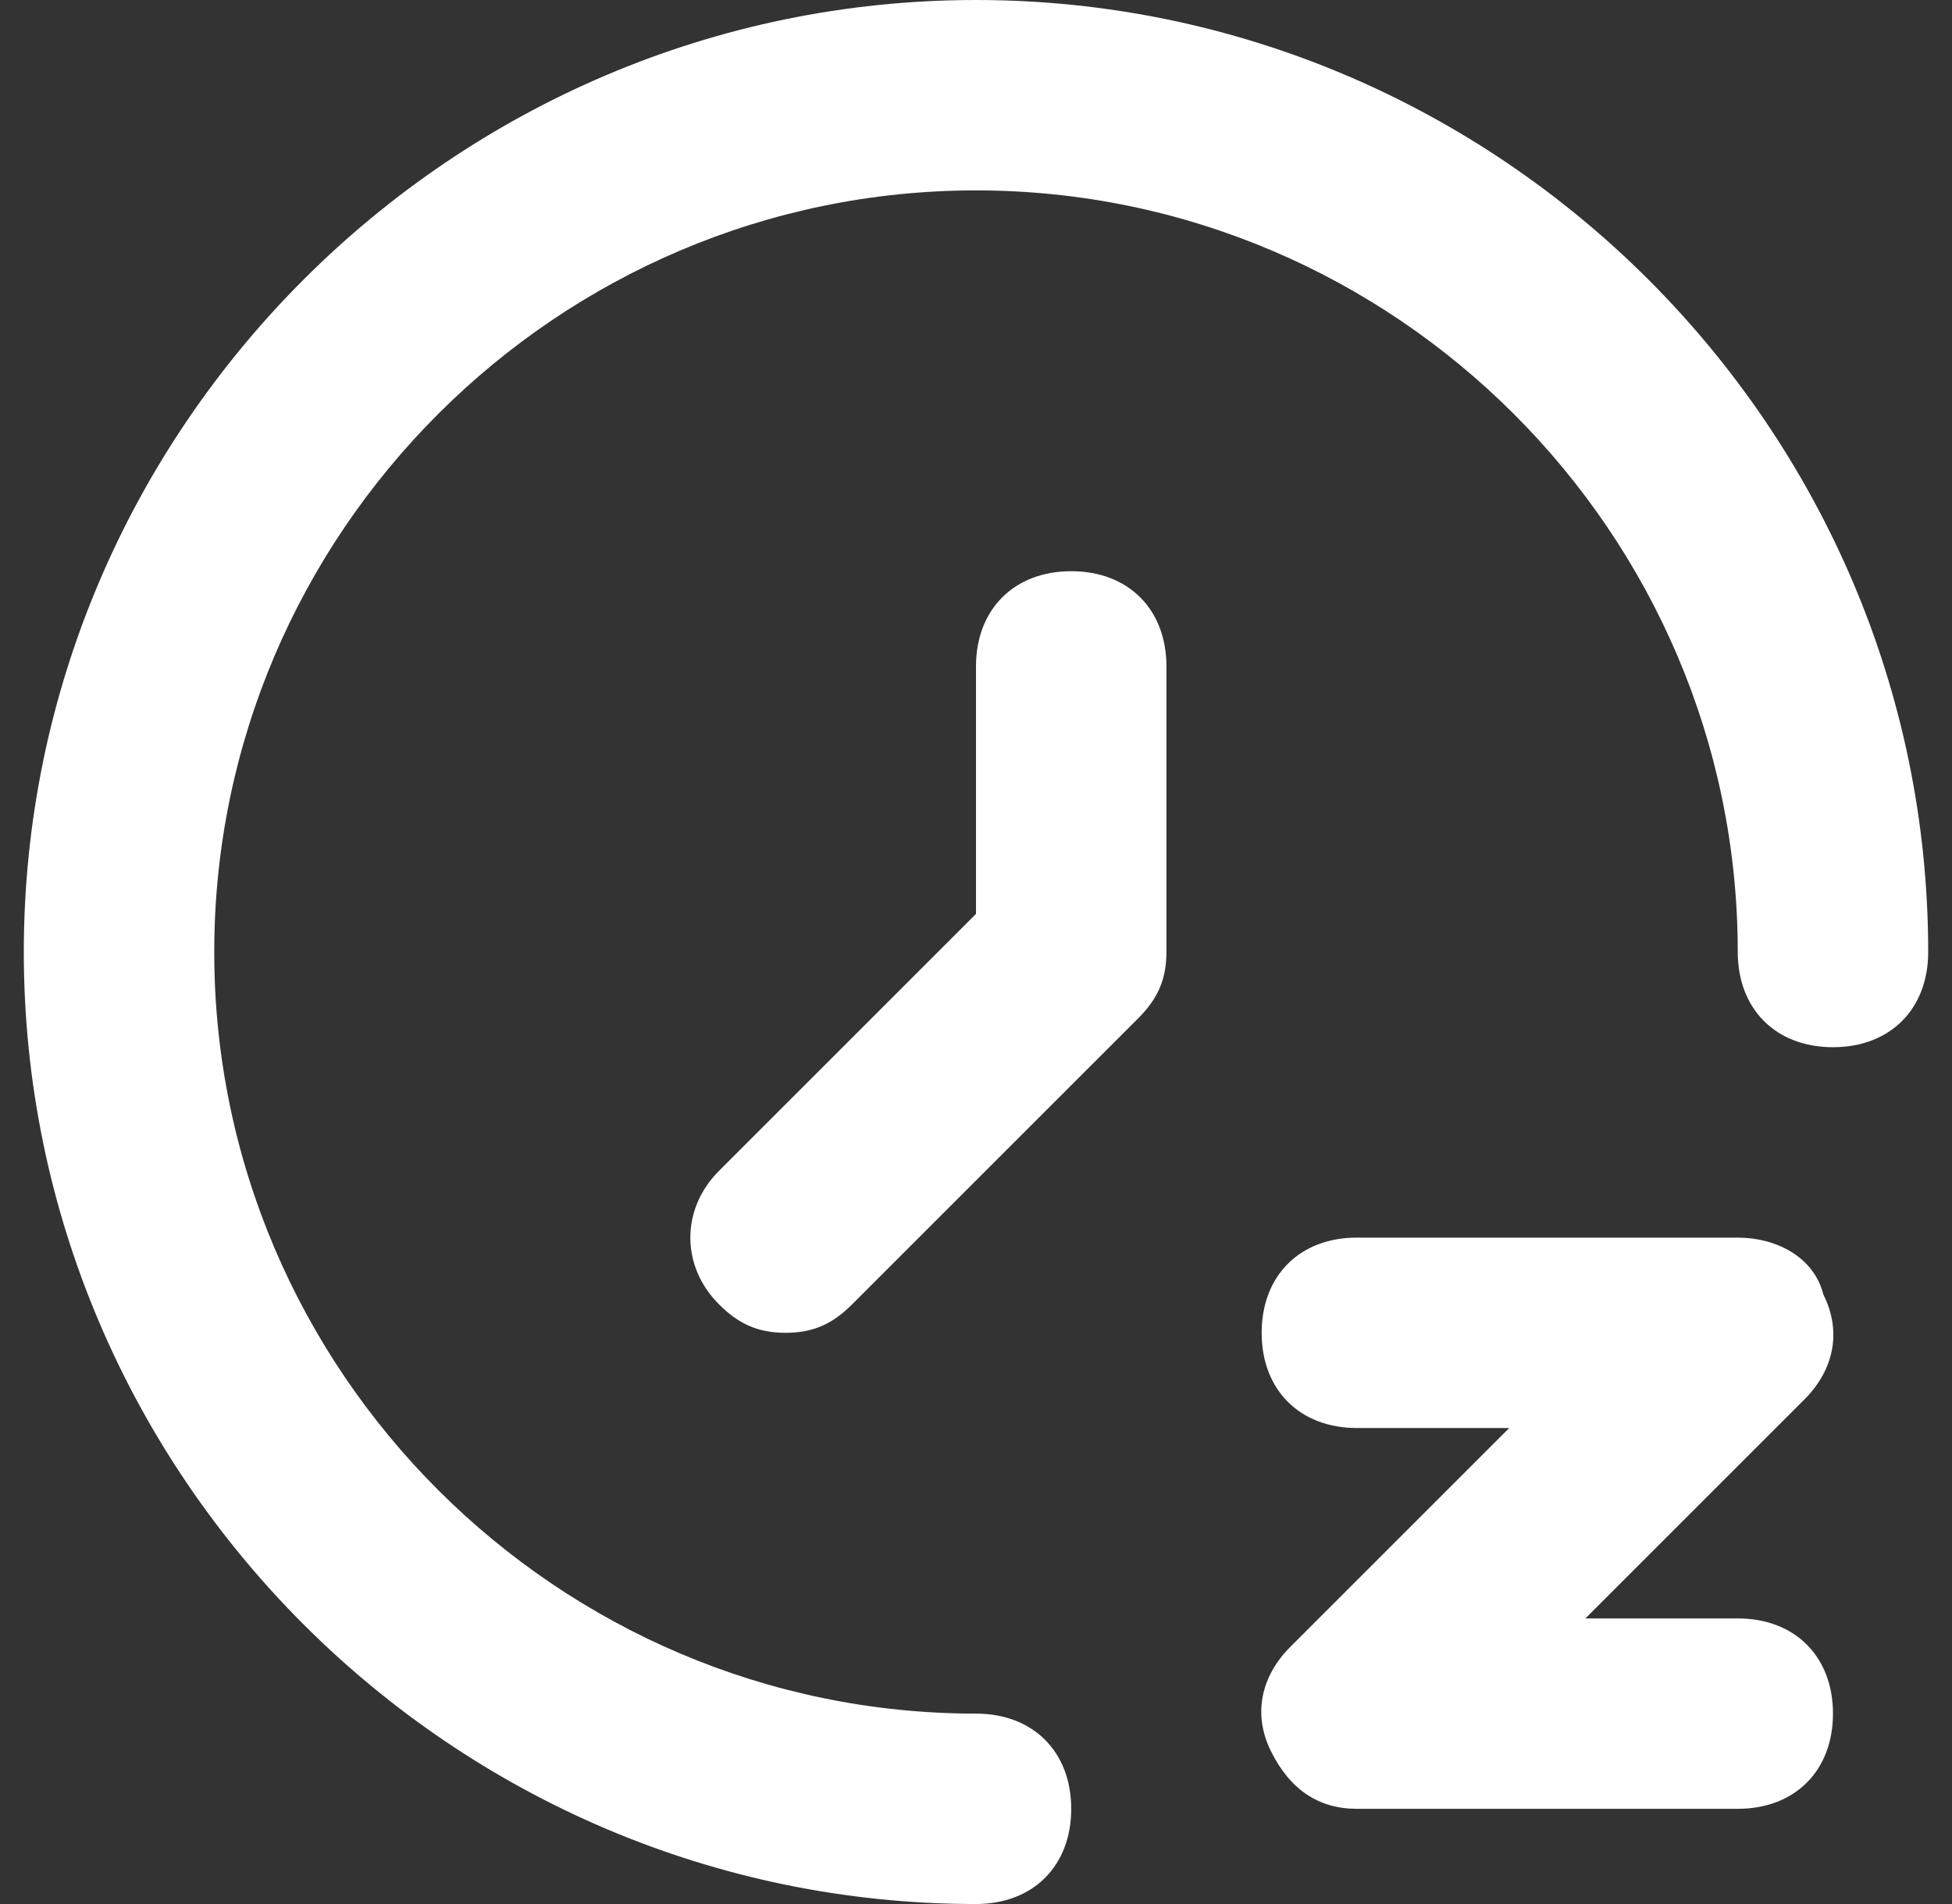
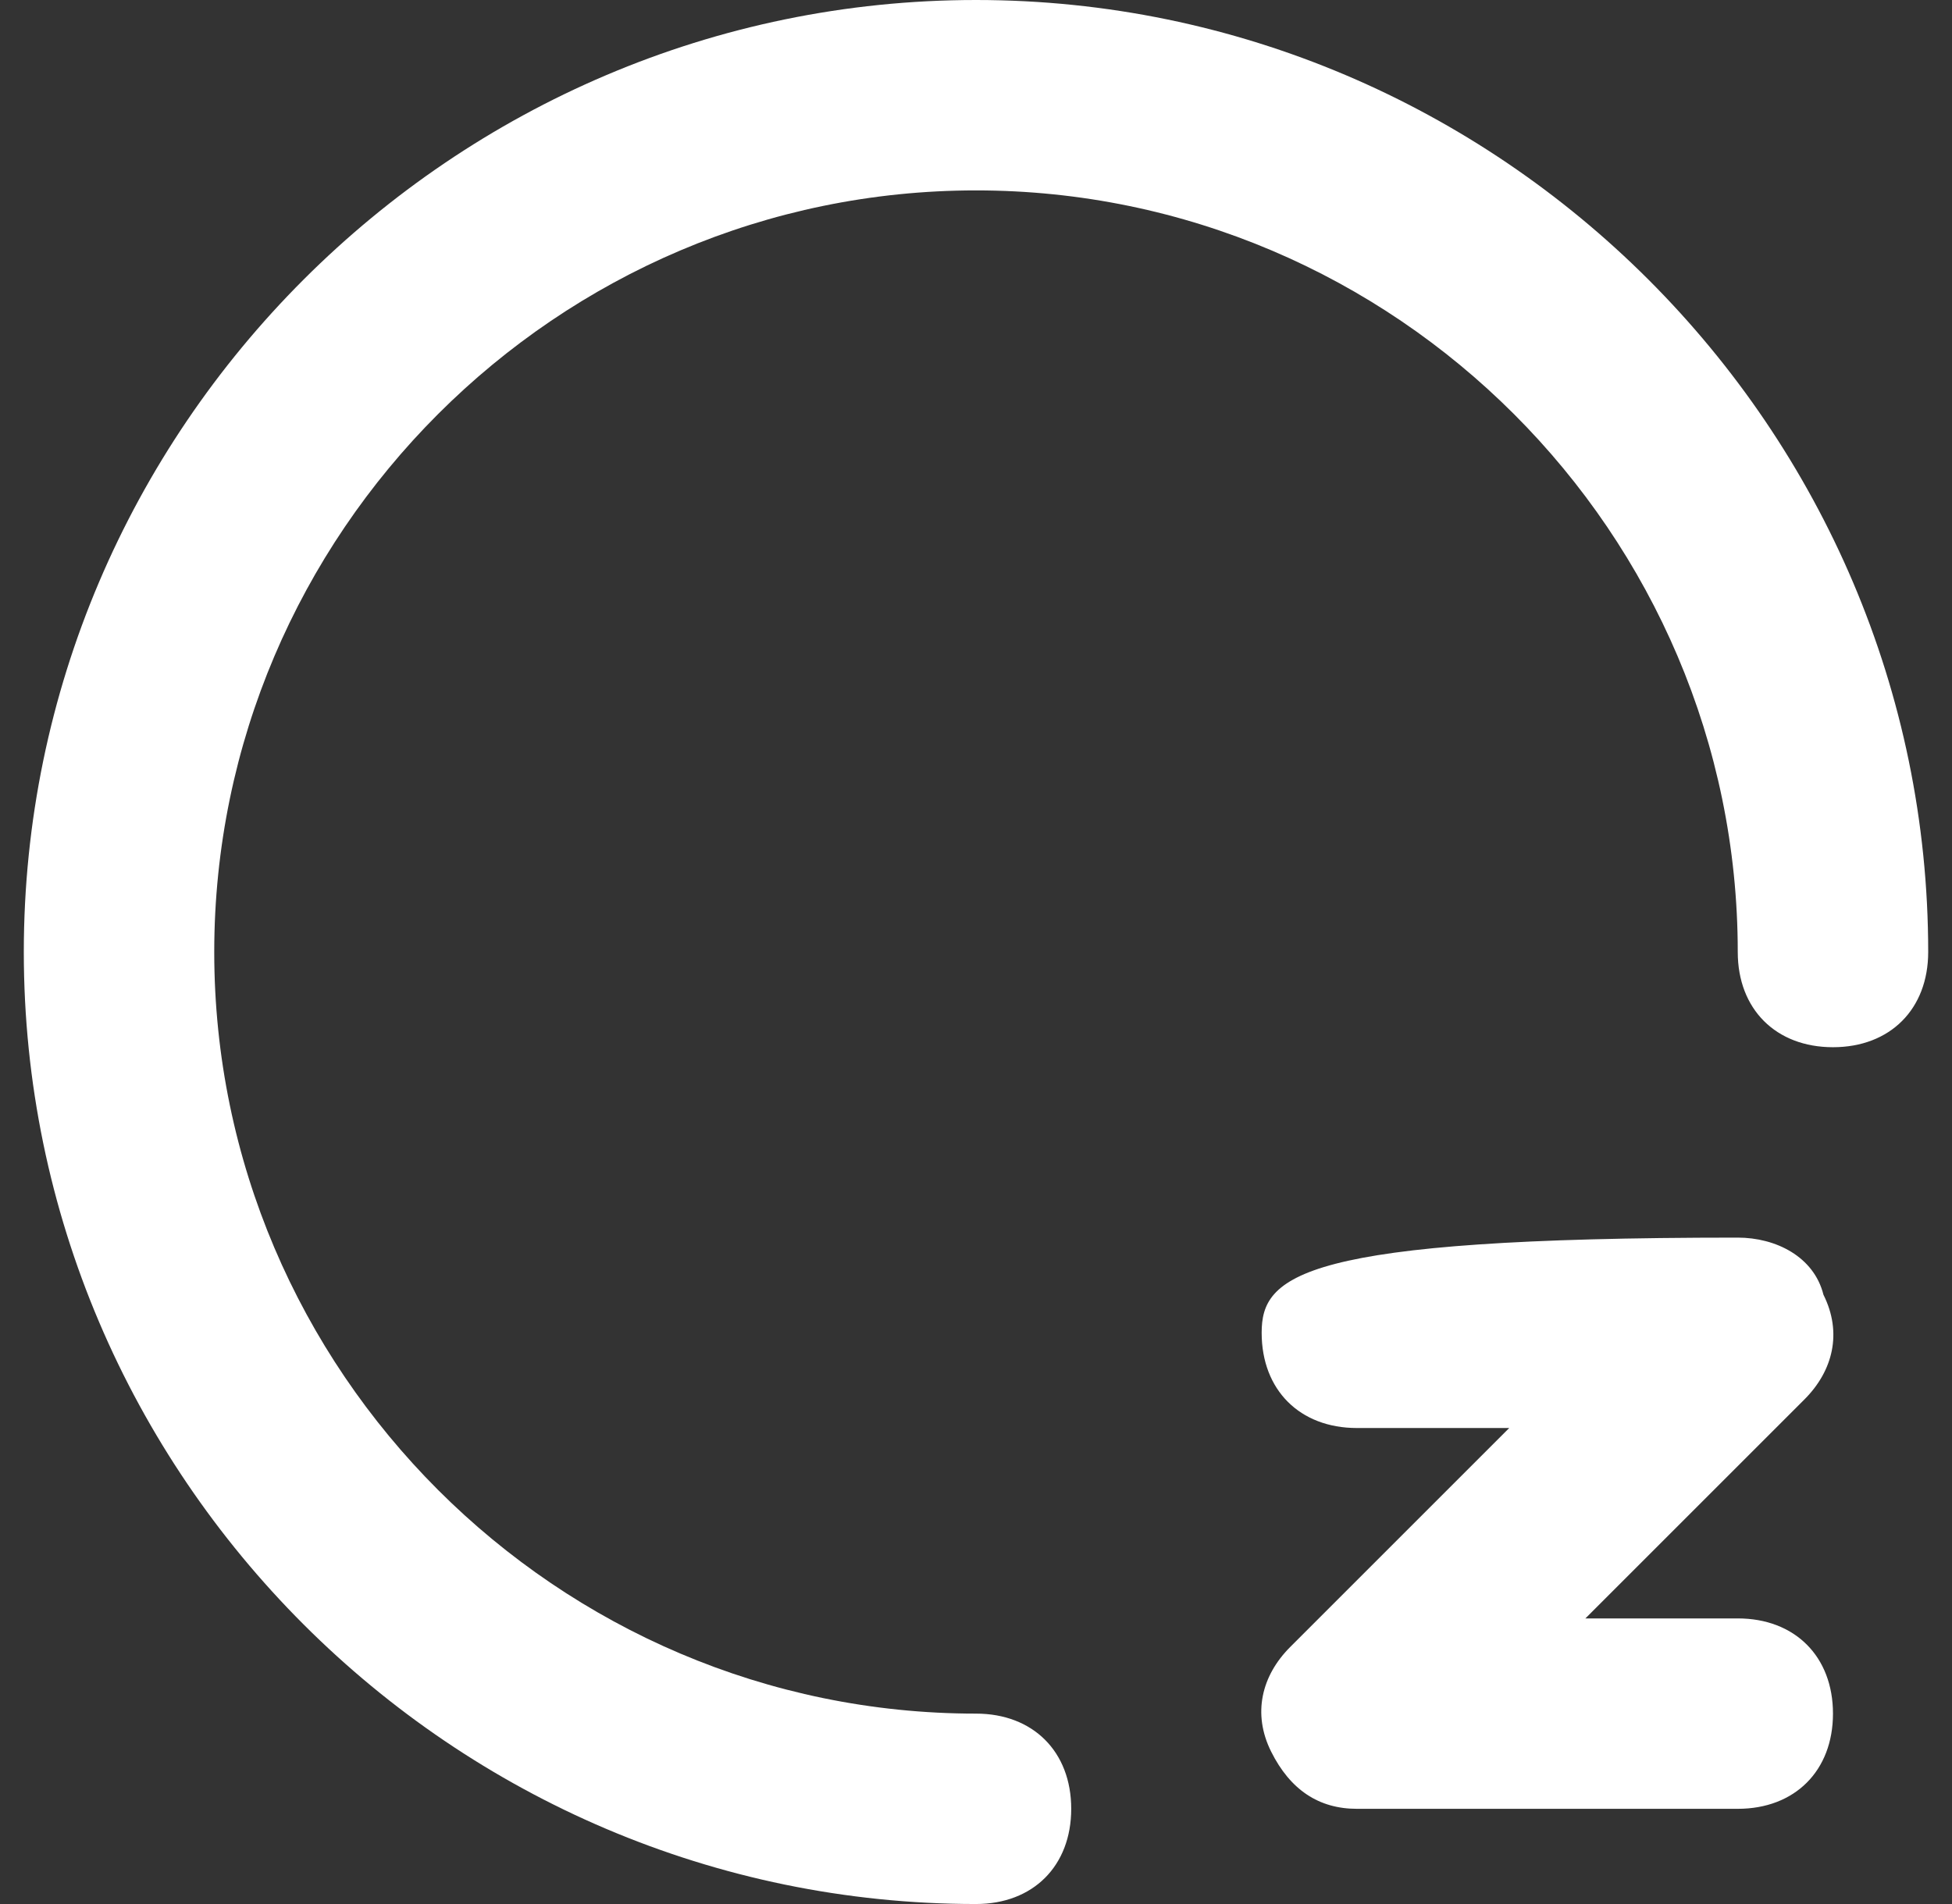
<svg xmlns="http://www.w3.org/2000/svg" width="41" height="40" viewBox="0 0 41 40" fill="none">
  <rect x="0" y="0" width="41" height="40" fill="#333333" stroke="none" />
-   <path d="M38.3 27.2C38.1 26.4 37.3 26 36.5 26H28.5C27.3 26 26.5 26.8 26.5 28C26.5 29.2 27.3 30 28.5 30H31.7L27.1 34.6C26.5 35.2 26.3 36 26.7 36.8C27.1 37.6 27.7 38 28.5 38H36.5C37.7 38 38.5 37.2 38.5 36C38.5 34.8 37.7 34 36.5 34H33.3L37.9 29.4C38.5 28.8 38.7 28 38.3 27.2Z" fill="white" />
+   <path d="M38.3 27.2C38.1 26.4 37.3 26 36.5 26C27.3 26 26.5 26.8 26.5 28C26.5 29.2 27.3 30 28.5 30H31.7L27.1 34.6C26.5 35.2 26.3 36 26.7 36.8C27.1 37.6 27.7 38 28.5 38H36.5C37.7 38 38.5 37.2 38.5 36C38.5 34.8 37.7 34 36.5 34H33.3L37.9 29.4C38.5 28.8 38.7 28 38.3 27.2Z" fill="white" />
  <path d="M20.5 0C9.5 0 0.5 9 0.5 20C0.5 31 9.5 40 20.5 40C21.7 40 22.5 39.2 22.5 38C22.5 36.8 21.7 36 20.5 36C11.7 36 4.5 28.8 4.5 20C4.5 11.2 11.7 4 20.5 4C29.3 4 36.5 11.2 36.5 20C36.5 21.2 37.3 22 38.5 22C39.7 22 40.5 21.2 40.5 20C40.5 9 31.5 0 20.5 0Z" fill="white" />
-   <path d="M22.5 12C21.3 12 20.5 12.8 20.5 14V19.2L15.1 24.6C14.3 25.4 14.3 26.6 15.1 27.4C15.5 27.8 15.9 28 16.5 28C17.1 28 17.5 27.8 17.9 27.4L23.9 21.4C24.3 21 24.5 20.6 24.5 20V14C24.5 12.8 23.7 12 22.5 12Z" fill="white" />
</svg>